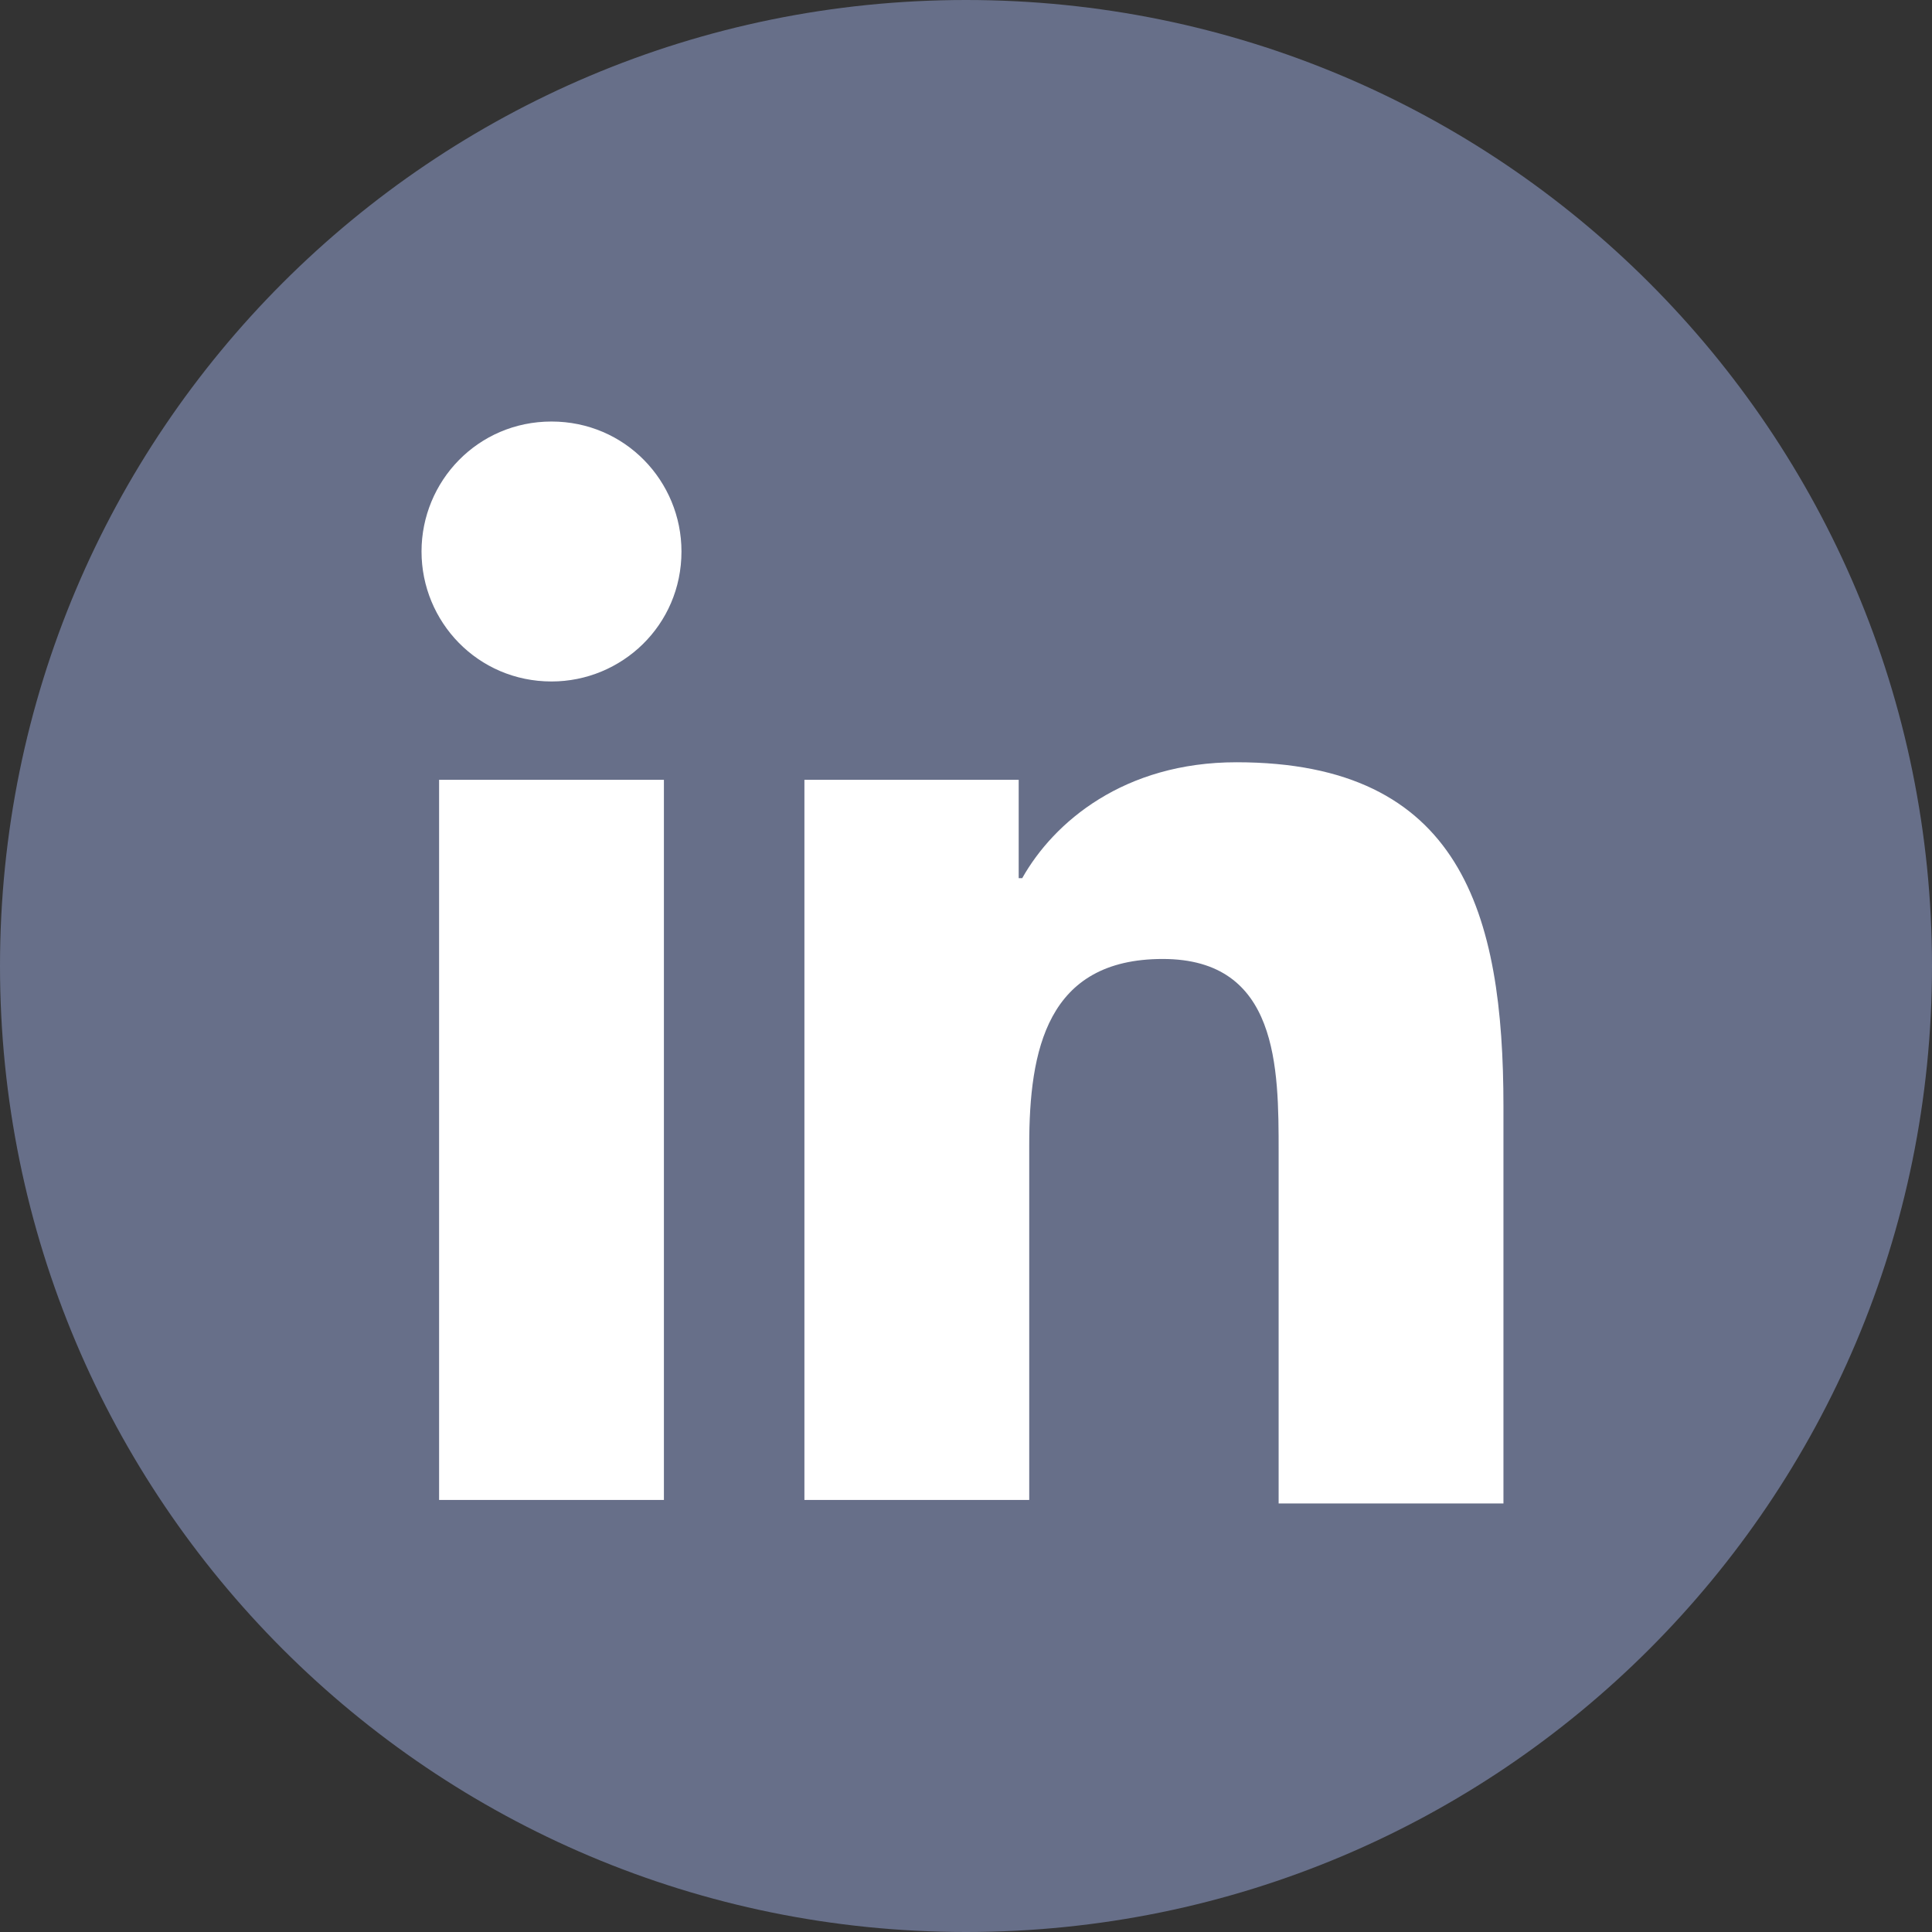
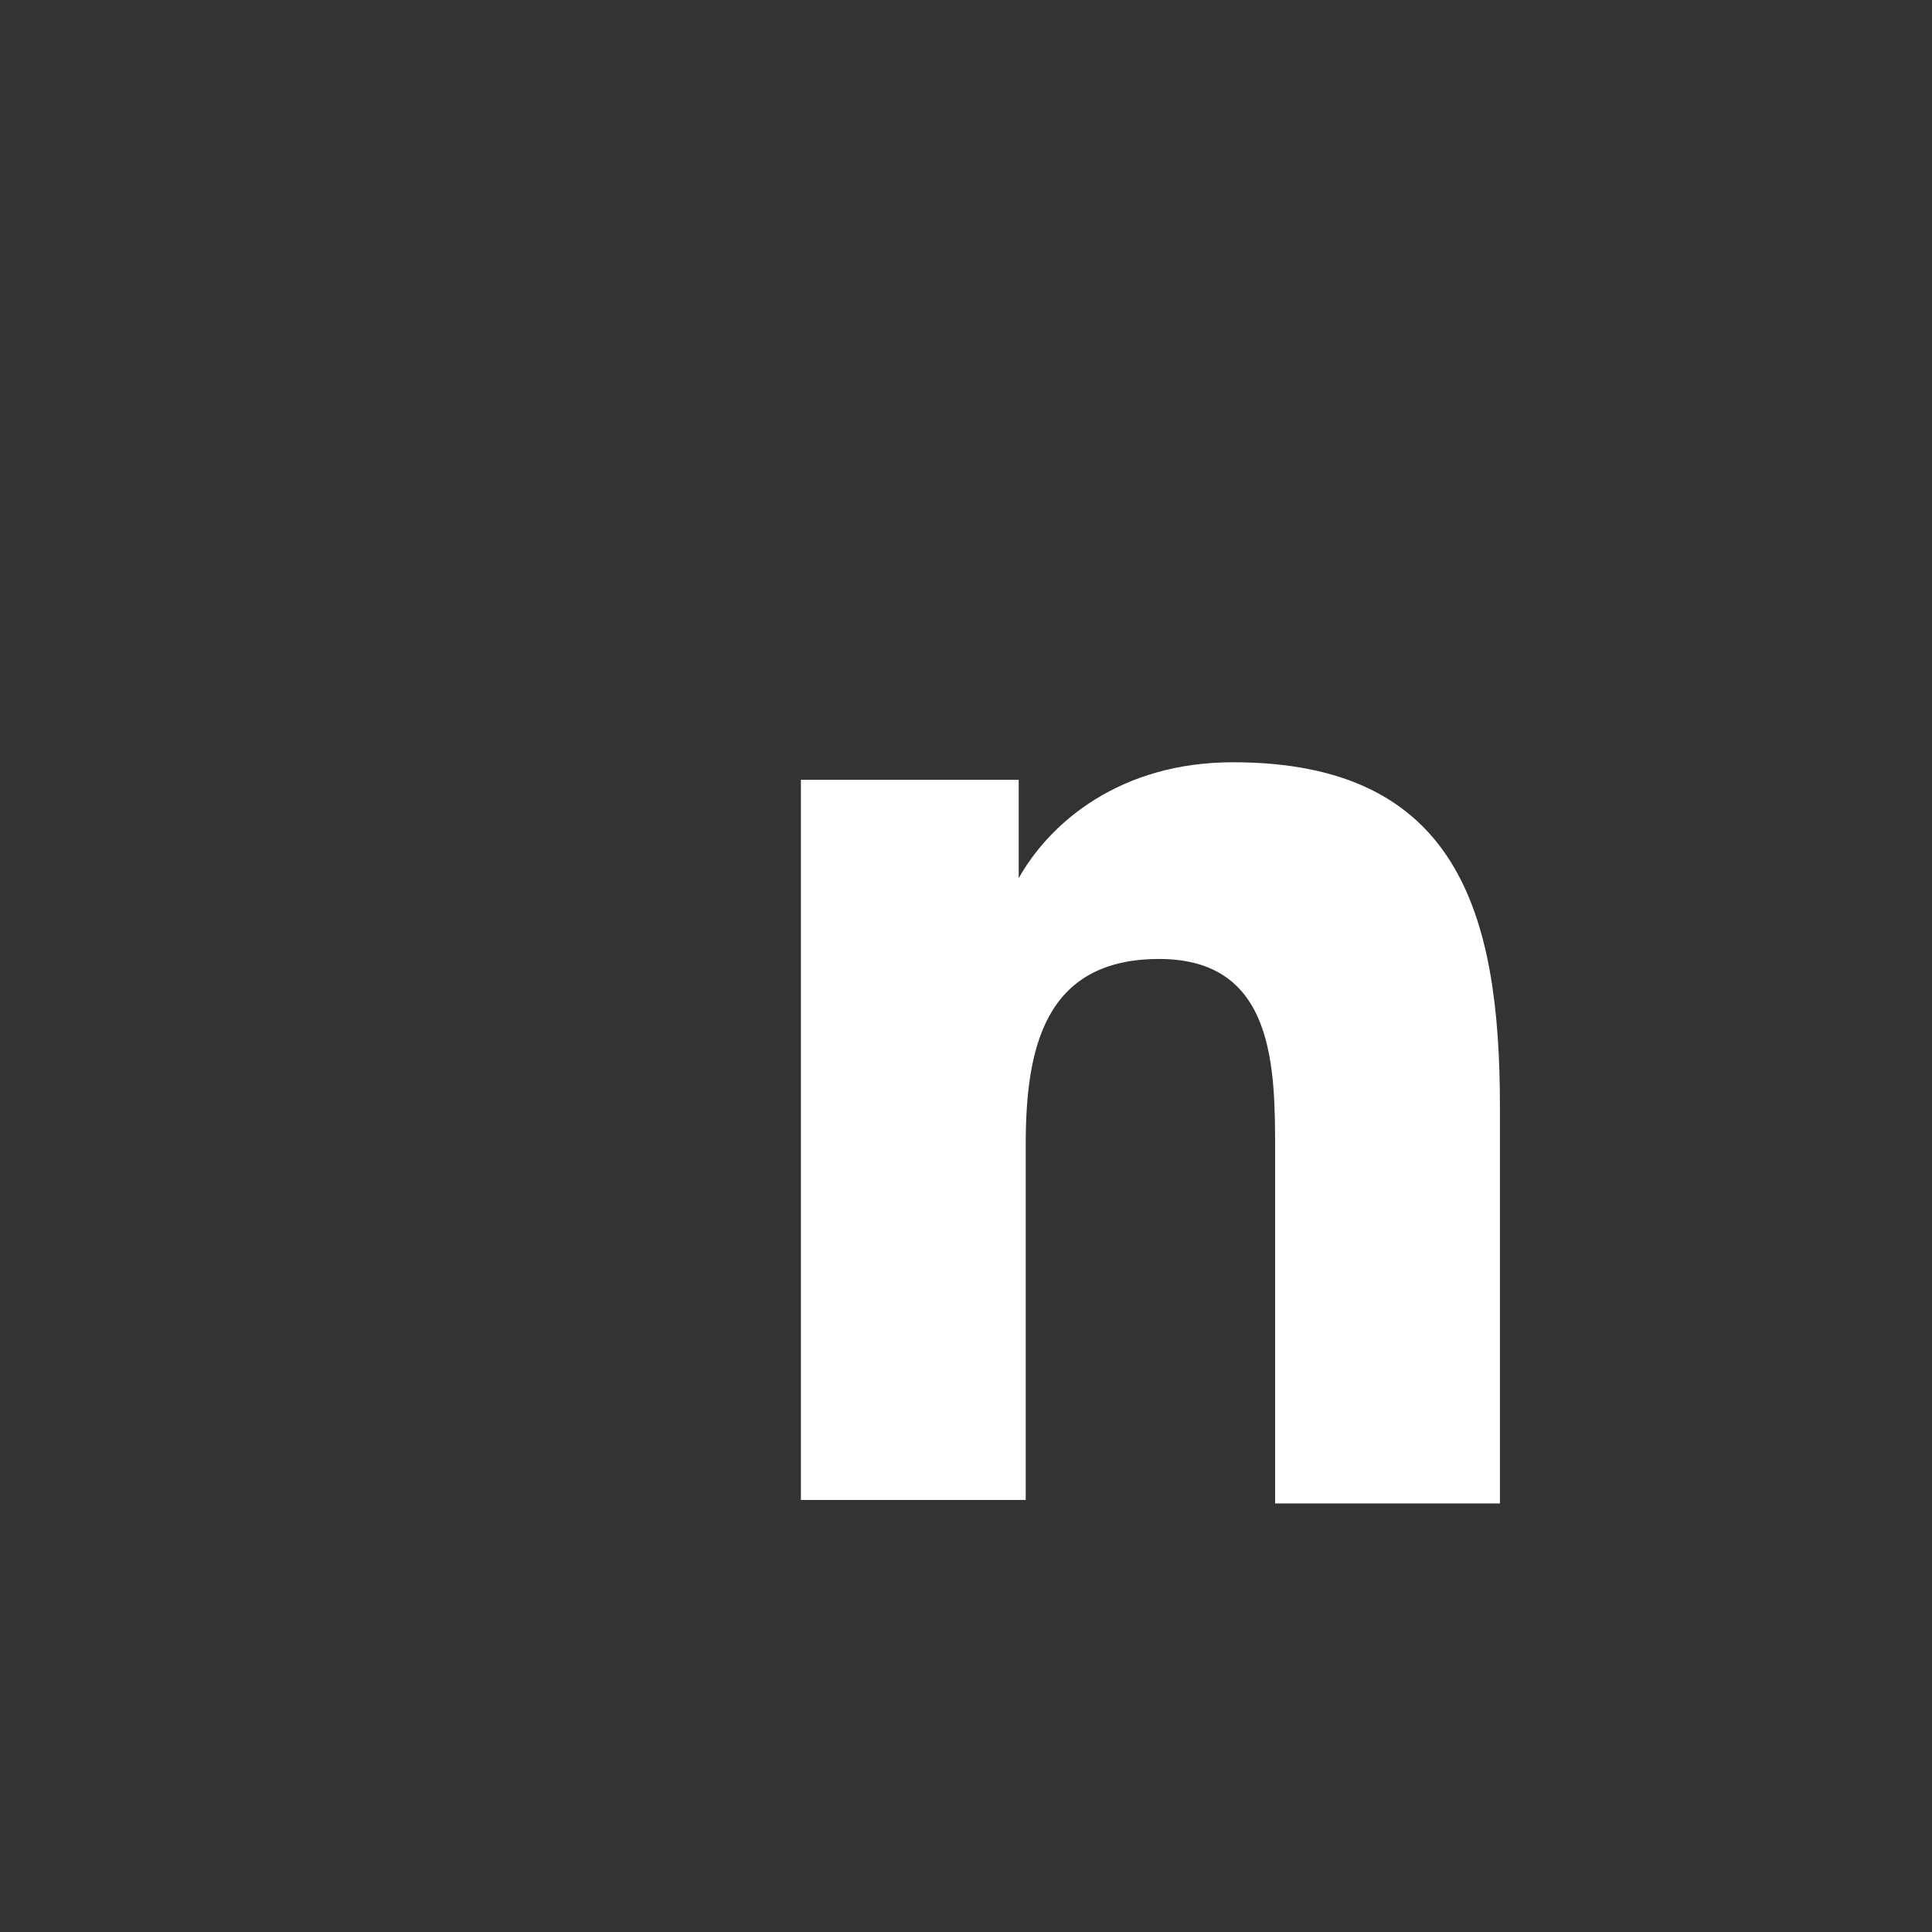
<svg xmlns="http://www.w3.org/2000/svg" version="1.1" id="Linkedin" x="0px" y="0px" viewBox="0 0 55 55" style="enable-background:new 0 0 55 55;" xml:space="preserve">
  <rect x="0" y="0" width="55" height="55" fill="#333333" stroke="none" />
  <style type="text/css">
	.st0{fill:#676F89;}
	.st1{fill:#FFFFFF;}
</style>
  <g>
-     <path id="linkedin-back" class="st0" d="M27.5,0L27.5,0C42.7,0,55,12.3,55,27.5v0C55,42.7,42.7,55,27.5,55h0C12.3,55,0,42.7,0,27.5   v0C0,12.3,12.3,0,27.5,0z" />
    <g id="linkedin-linkedin">
-       <path class="st1" d="M12.5,22.2h6.4v20.5h-6.4V22.2z M15.7,12c2.1,0,3.7,1.7,3.7,3.7c0,2.1-1.7,3.7-3.7,3.7    c-2.1,0-3.7-1.7-3.7-3.7C12,13.7,13.6,12,15.7,12" />
-       <path class="st1" d="M22.9,22.2H29V25h0.1c0.9-1.6,2.9-3.3,6.1-3.3c6.4,0,7.6,4.3,7.6,9.8v11.3h-6.4v-10c0-2.4,0-5.5-3.3-5.5    c-3.3,0-3.8,2.6-3.8,5.3v10.1h-6.4V22.2z" />
+       <path class="st1" d="M22.9,22.2H29V25c0.9-1.6,2.9-3.3,6.1-3.3c6.4,0,7.6,4.3,7.6,9.8v11.3h-6.4v-10c0-2.4,0-5.5-3.3-5.5    c-3.3,0-3.8,2.6-3.8,5.3v10.1h-6.4V22.2z" />
    </g>
  </g>
</svg>